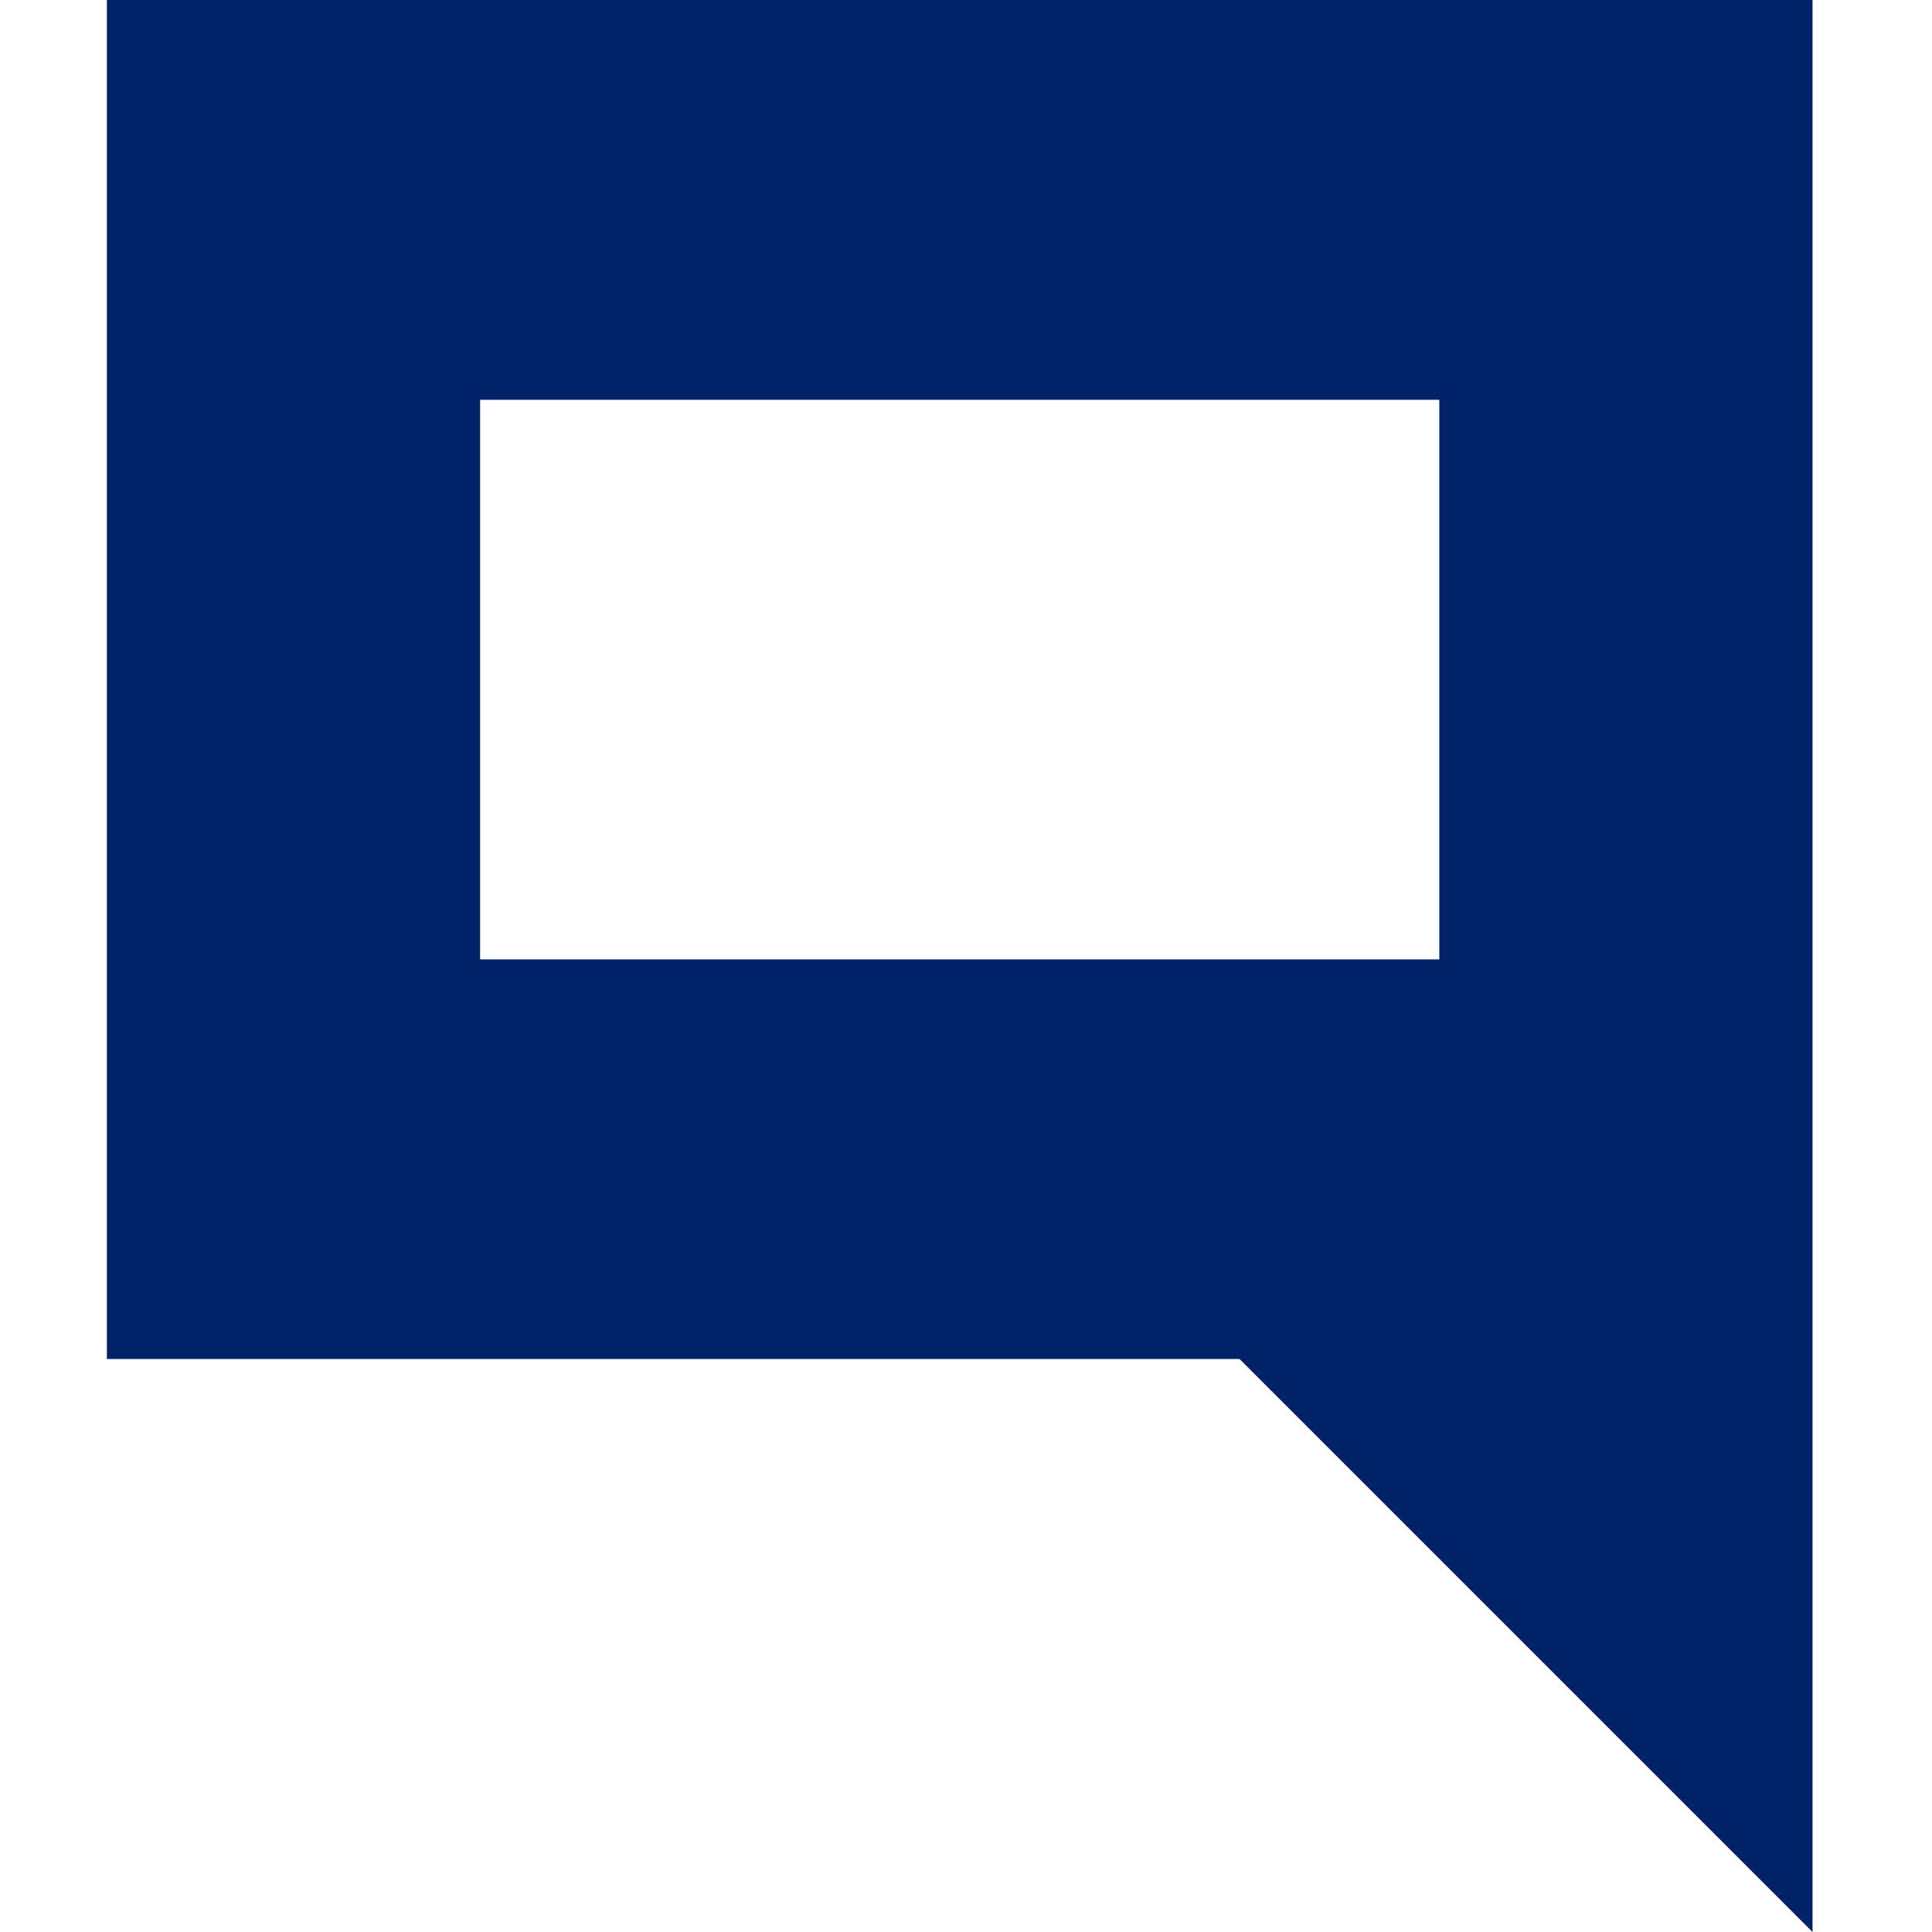
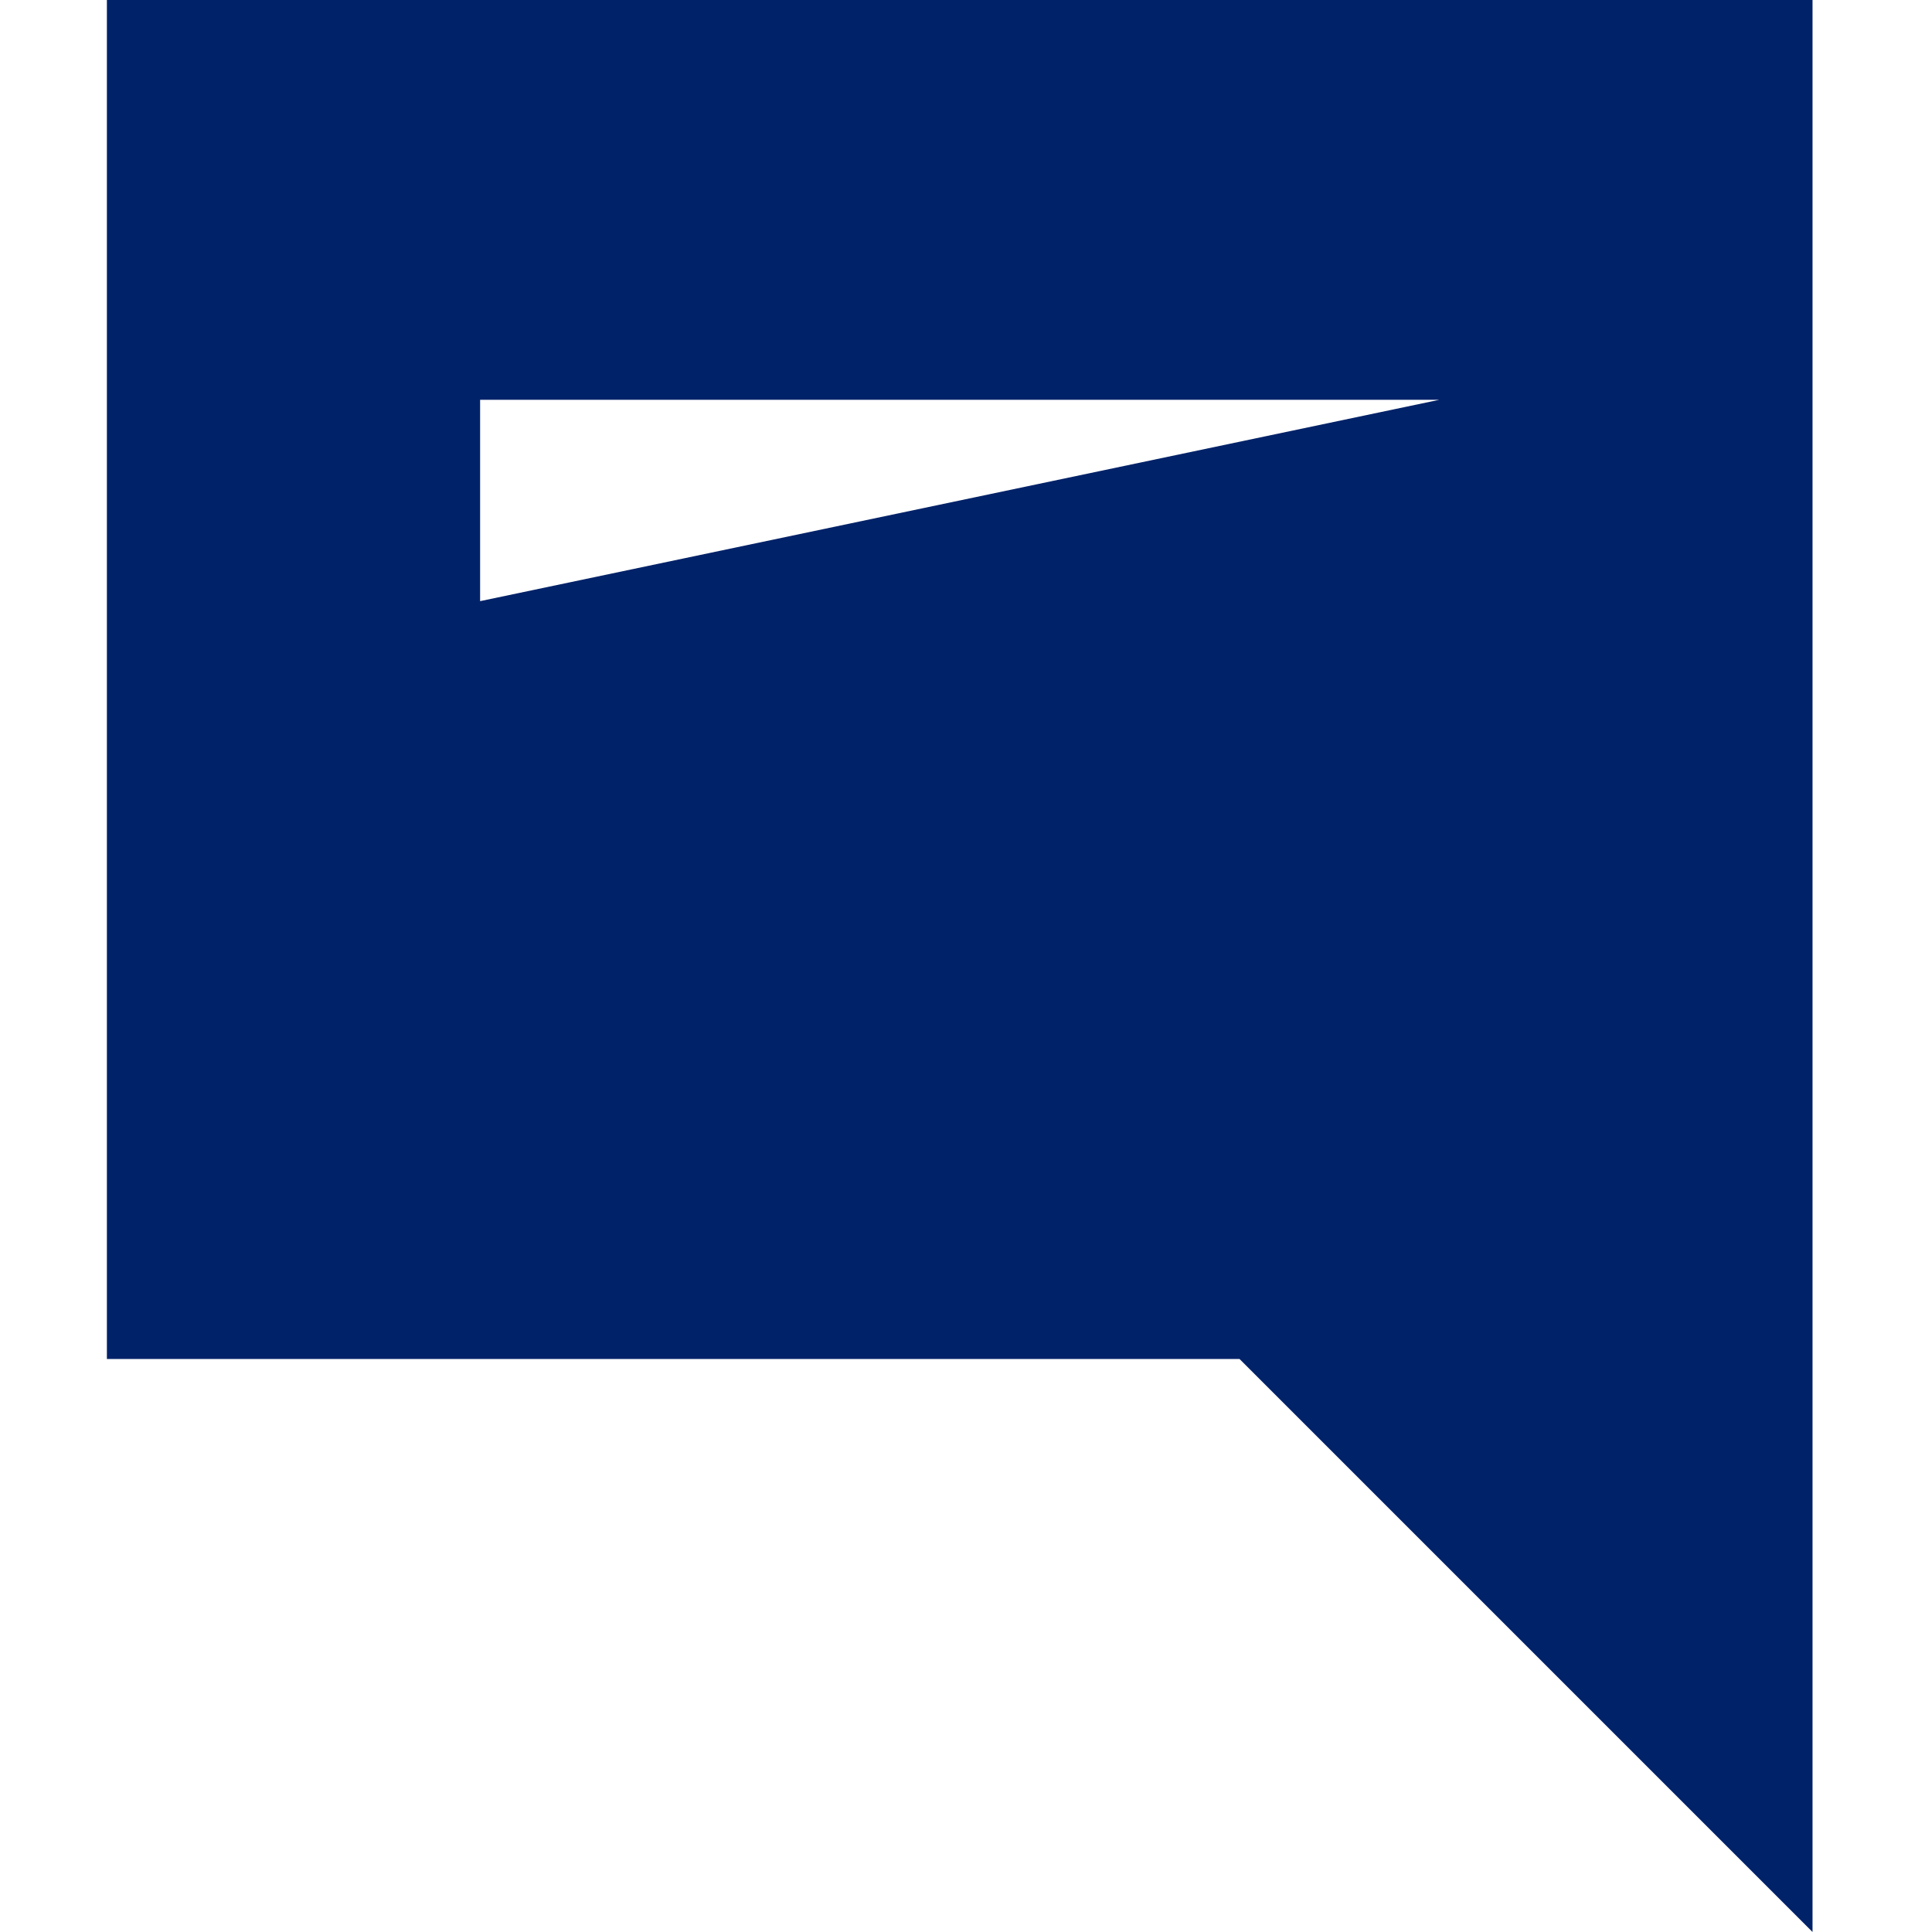
<svg xmlns="http://www.w3.org/2000/svg" width="36" height="36" viewBox="0 0 9.525 9.525" version="1.1" id="svg1">
  <defs id="defs1" />
-   <path d="M 0.527,3.35 V 6.7 H 3.312 6.111 L 7.517,8.106 8.936,9.525 V 4.756 0 H 4.731 0.527 Z m 6.569,0 V 4.73 H 4.731 2.367 V 3.35 1.971 H 4.731 7.096 Z" id="path4" style="stroke-width:0.013;fill:#002269;fill-opacity:1" />
+   <path d="M 0.527,3.35 V 6.7 H 3.312 6.111 L 7.517,8.106 8.936,9.525 V 4.756 0 H 4.731 0.527 Z V 4.73 H 4.731 2.367 V 3.35 1.971 H 4.731 7.096 Z" id="path4" style="stroke-width:0.013;fill:#002269;fill-opacity:1" />
</svg>